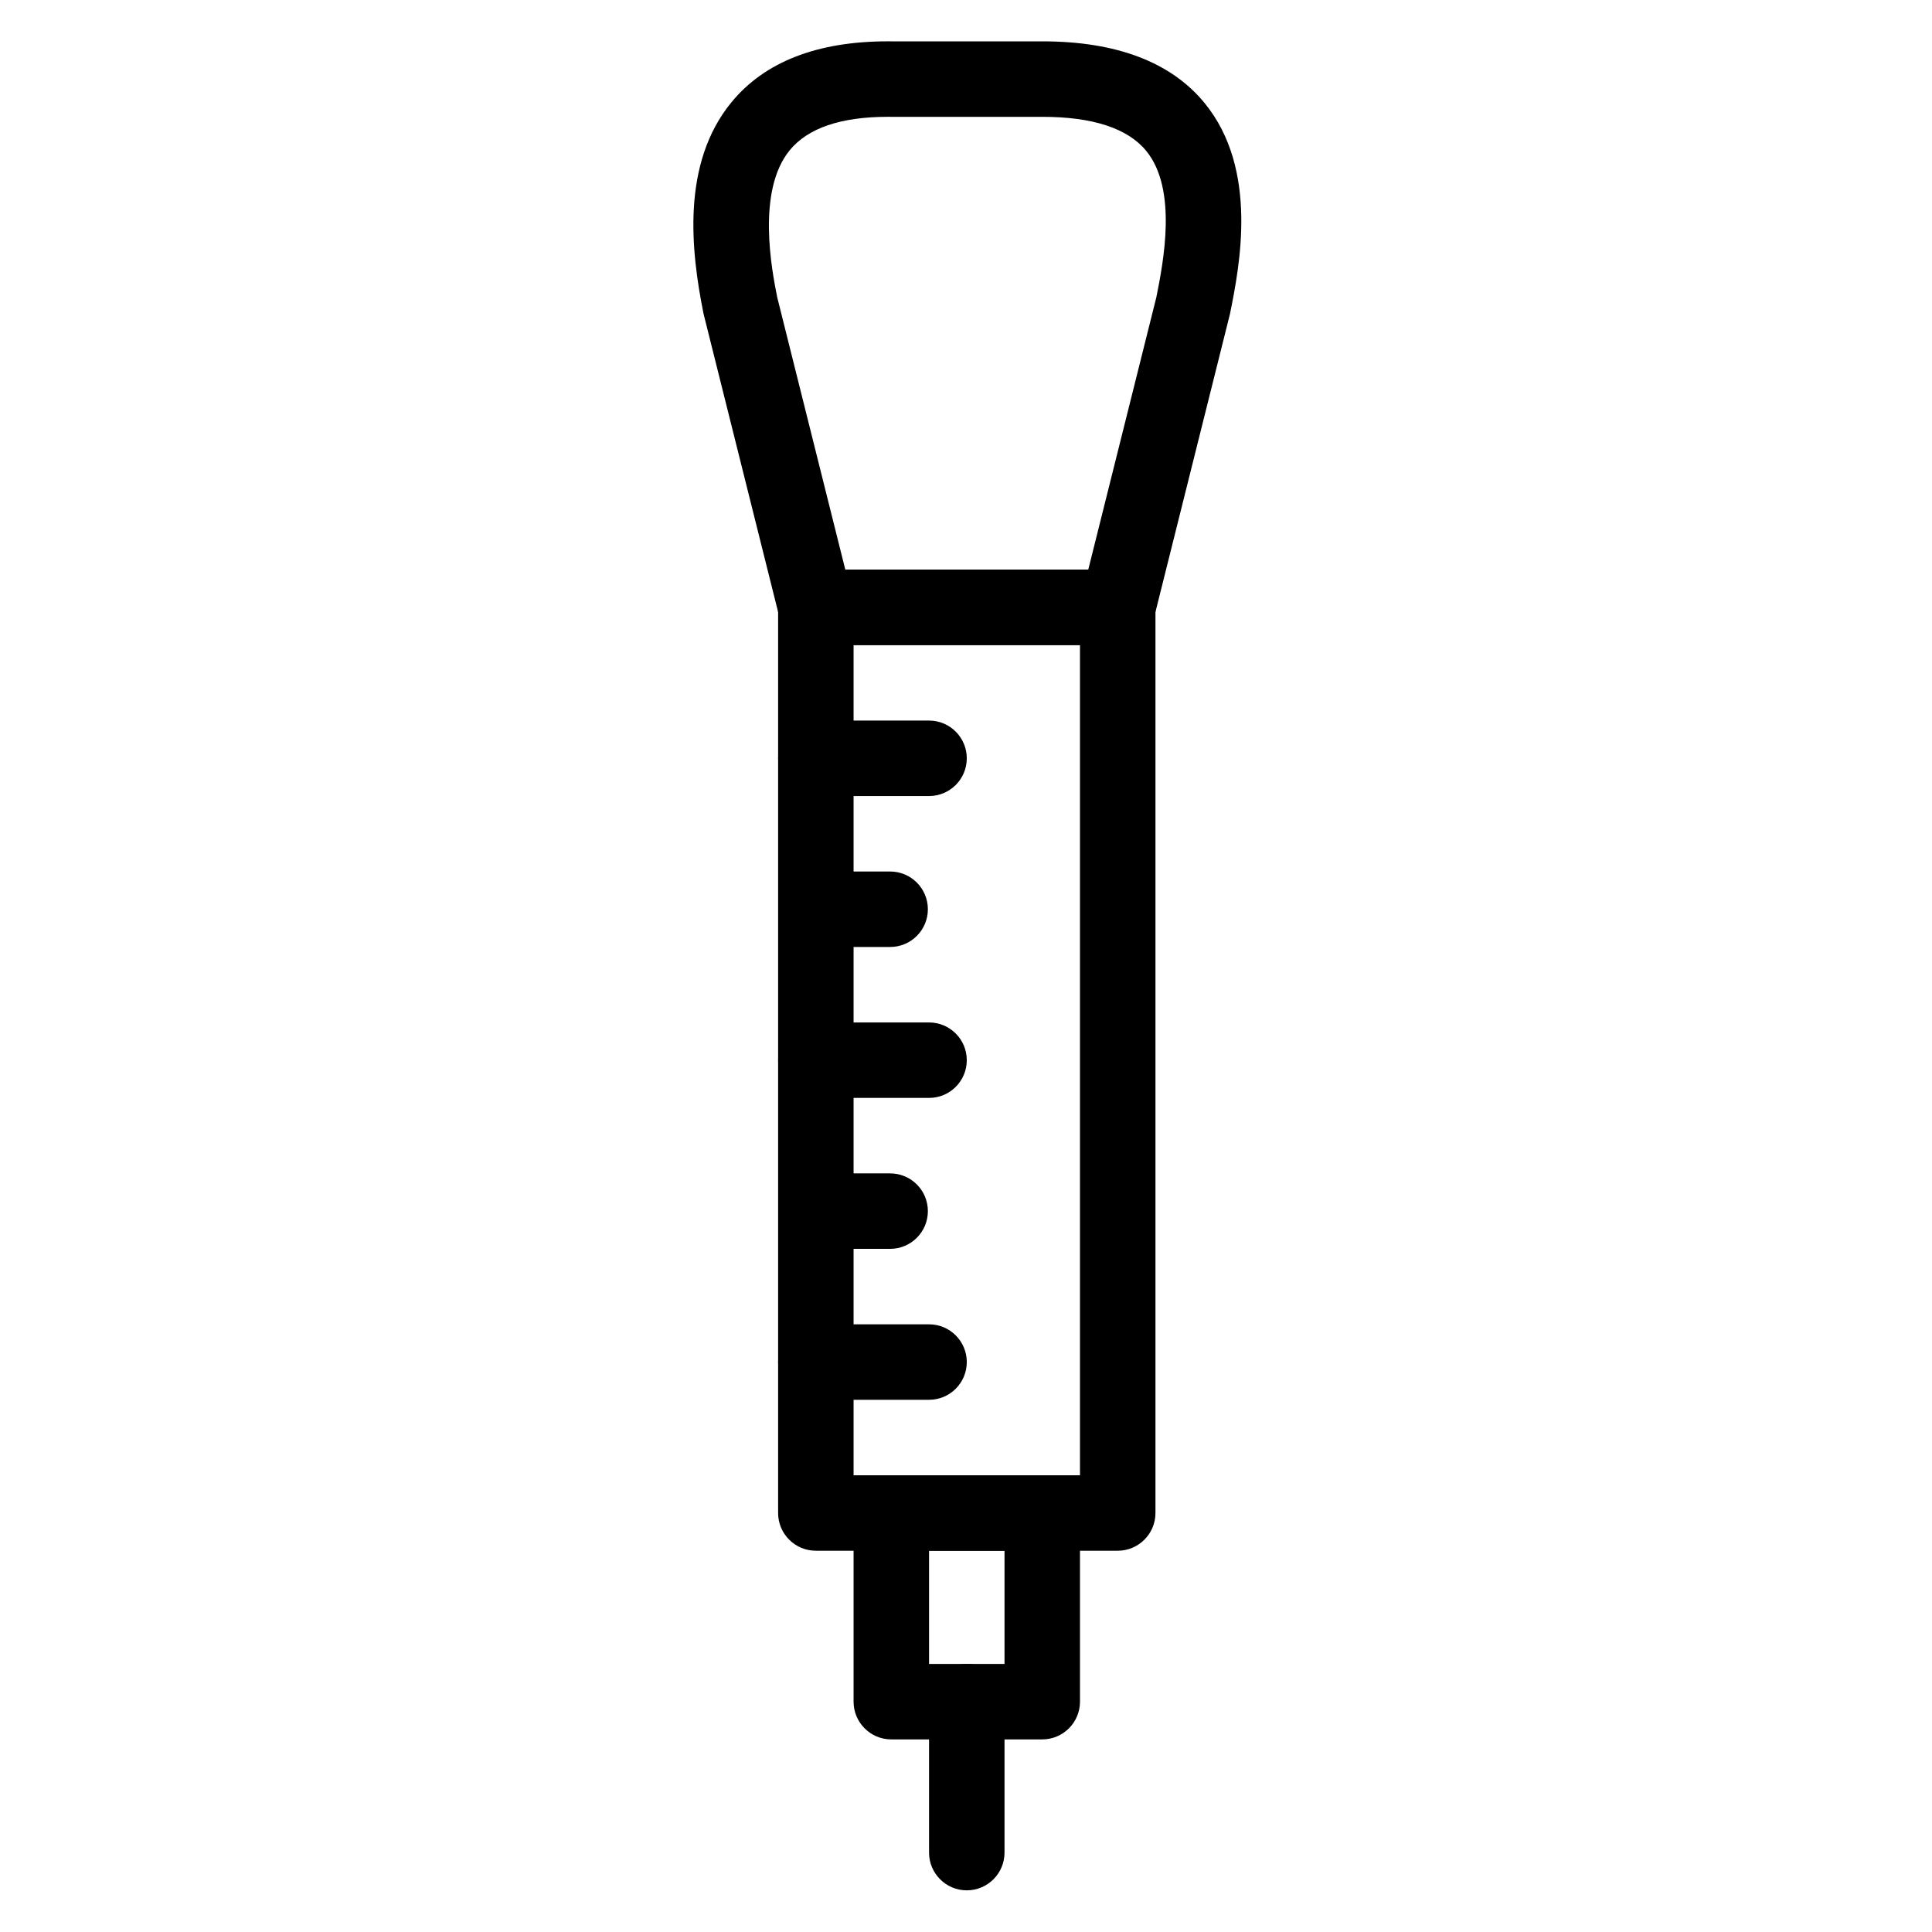
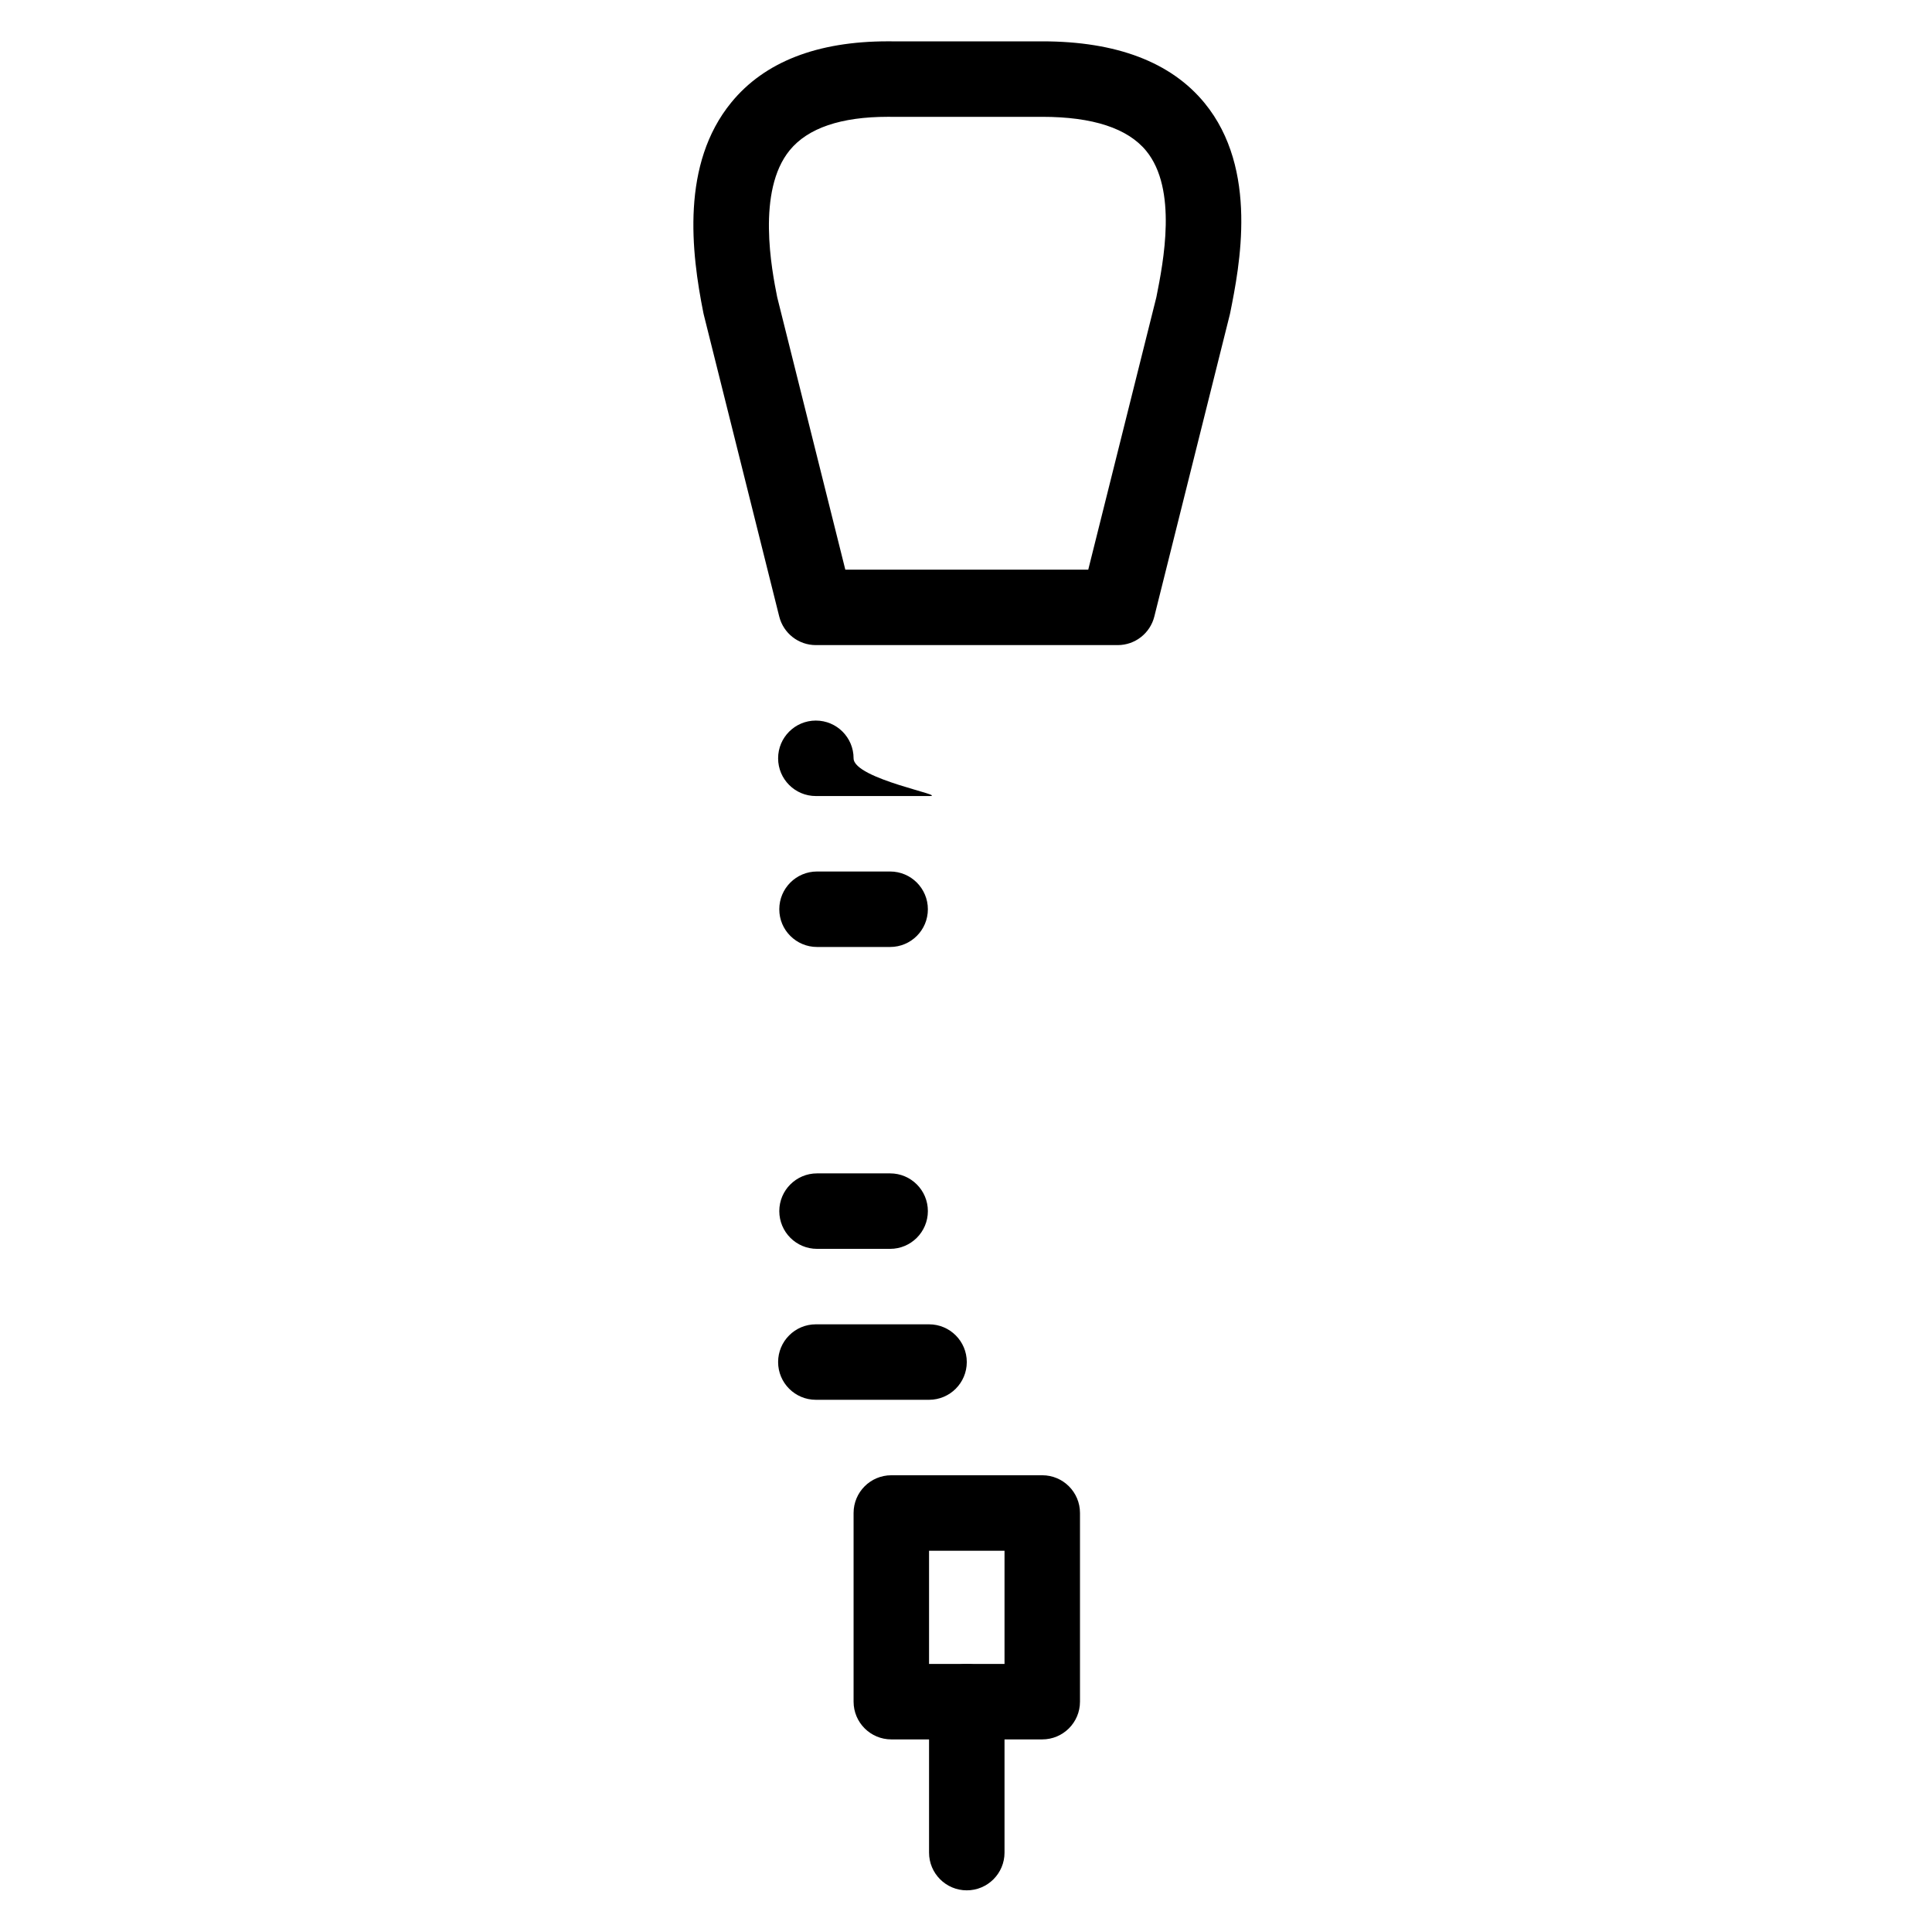
<svg xmlns="http://www.w3.org/2000/svg" fill="#000000" width="800px" height="800px" viewBox="0 0 512 512" version="1.1" xml:space="preserve">
  <g id="_x35_79_x2C__Dropper_x2C__pipette_x2C__medical">
    <g>
      <g>
        <g>
          <g>
            <path d="M296.208,170.958h-80c-4.589,0-8.588-3.123-9.702-7.575l-20-80c-0.038-0.154-0.073-0.309-0.104-0.464       c-3.226-16.13-5.966-39.464,7.427-55.801c8.794-10.727,22.746-16.166,41.469-16.166c0.321,0,0.637,0.002,0.961,0.005h39.949       c19.651,0,34.123,5.499,43.014,16.344c14.401,17.566,9.262,43.266,6.792,55.617c-0.031,0.156-0.065,0.311-0.104,0.464l-20,80       C304.797,167.835,300.797,170.958,296.208,170.958z M224.016,150.958H288.4l18.049-72.194       c1.884-9.425,5.637-28.621-2.693-38.782c-4.909-5.987-14.178-9.023-27.548-9.023h-40c-0.034,0-0.068,0-0.102,0l-0.808-0.004       c-12.442,0-21.19,2.976-26.002,8.845c-8.843,10.788-4.772,31.739-3.329,38.965L224.016,150.958z" />
          </g>
          <g>
-             <path d="M296.208,410.959h-80c-5.523,0-10-4.478-10-10v-240c0-5.523,4.477-10,10-10h80c5.522,0,10,4.477,10,10v240       C306.208,406.481,301.73,410.959,296.208,410.959z M226.208,390.959h60v-220h-60V390.959z" />
-           </g>
+             </g>
          <g>
            <path d="M276.208,460.959h-40c-5.523,0-10-4.478-10-10v-50c0-5.522,4.477-10,10-10h40c5.522,0,10,4.478,10,10v50       C286.208,456.481,281.73,460.959,276.208,460.959z M246.208,440.959h20v-30h-20V440.959z" />
          </g>
          <g>
            <path d="M256.208,500.959c-5.523,0-10-4.478-10-10v-40c0-5.522,4.477-10,10-10c5.522,0,10,4.478,10,10v40       C266.208,496.481,261.73,500.959,256.208,500.959z" />
          </g>
          <g>
-             <path d="M246.208,210.958h-30c-5.523,0-10-4.477-10-10s4.477-10,10-10h30c5.523,0,10,4.477,10,10       S251.731,210.958,246.208,210.958z" />
+             <path d="M246.208,210.958h-30c-5.523,0-10-4.477-10-10s4.477-10,10-10c5.523,0,10,4.477,10,10       S251.731,210.958,246.208,210.958z" />
          </g>
          <g>
            <path d="M235.896,250.958h-19.375c-5.523,0-10-4.477-10-10s4.477-10,10-10h19.375c5.523,0,10,4.477,10,10       S241.418,250.958,235.896,250.958z" />
          </g>
          <g>
-             <path d="M246.208,290.959h-30c-5.523,0-10-4.478-10-10s4.477-10,10-10h30c5.523,0,10,4.478,10,10       S251.731,290.959,246.208,290.959z" />
-           </g>
+             </g>
          <g>
            <path d="M235.896,330.959h-19.375c-5.523,0-10-4.478-10-10s4.477-10,10-10h19.375c5.523,0,10,4.478,10,10       S241.418,330.959,235.896,330.959z" />
          </g>
          <g>
            <path d="M246.208,370.959h-30c-5.523,0-10-4.478-10-10s4.477-10,10-10h30c5.523,0,10,4.478,10,10       S251.731,370.959,246.208,370.959z" />
          </g>
        </g>
      </g>
    </g>
  </g>
  <g id="Layer_1" />
</svg>